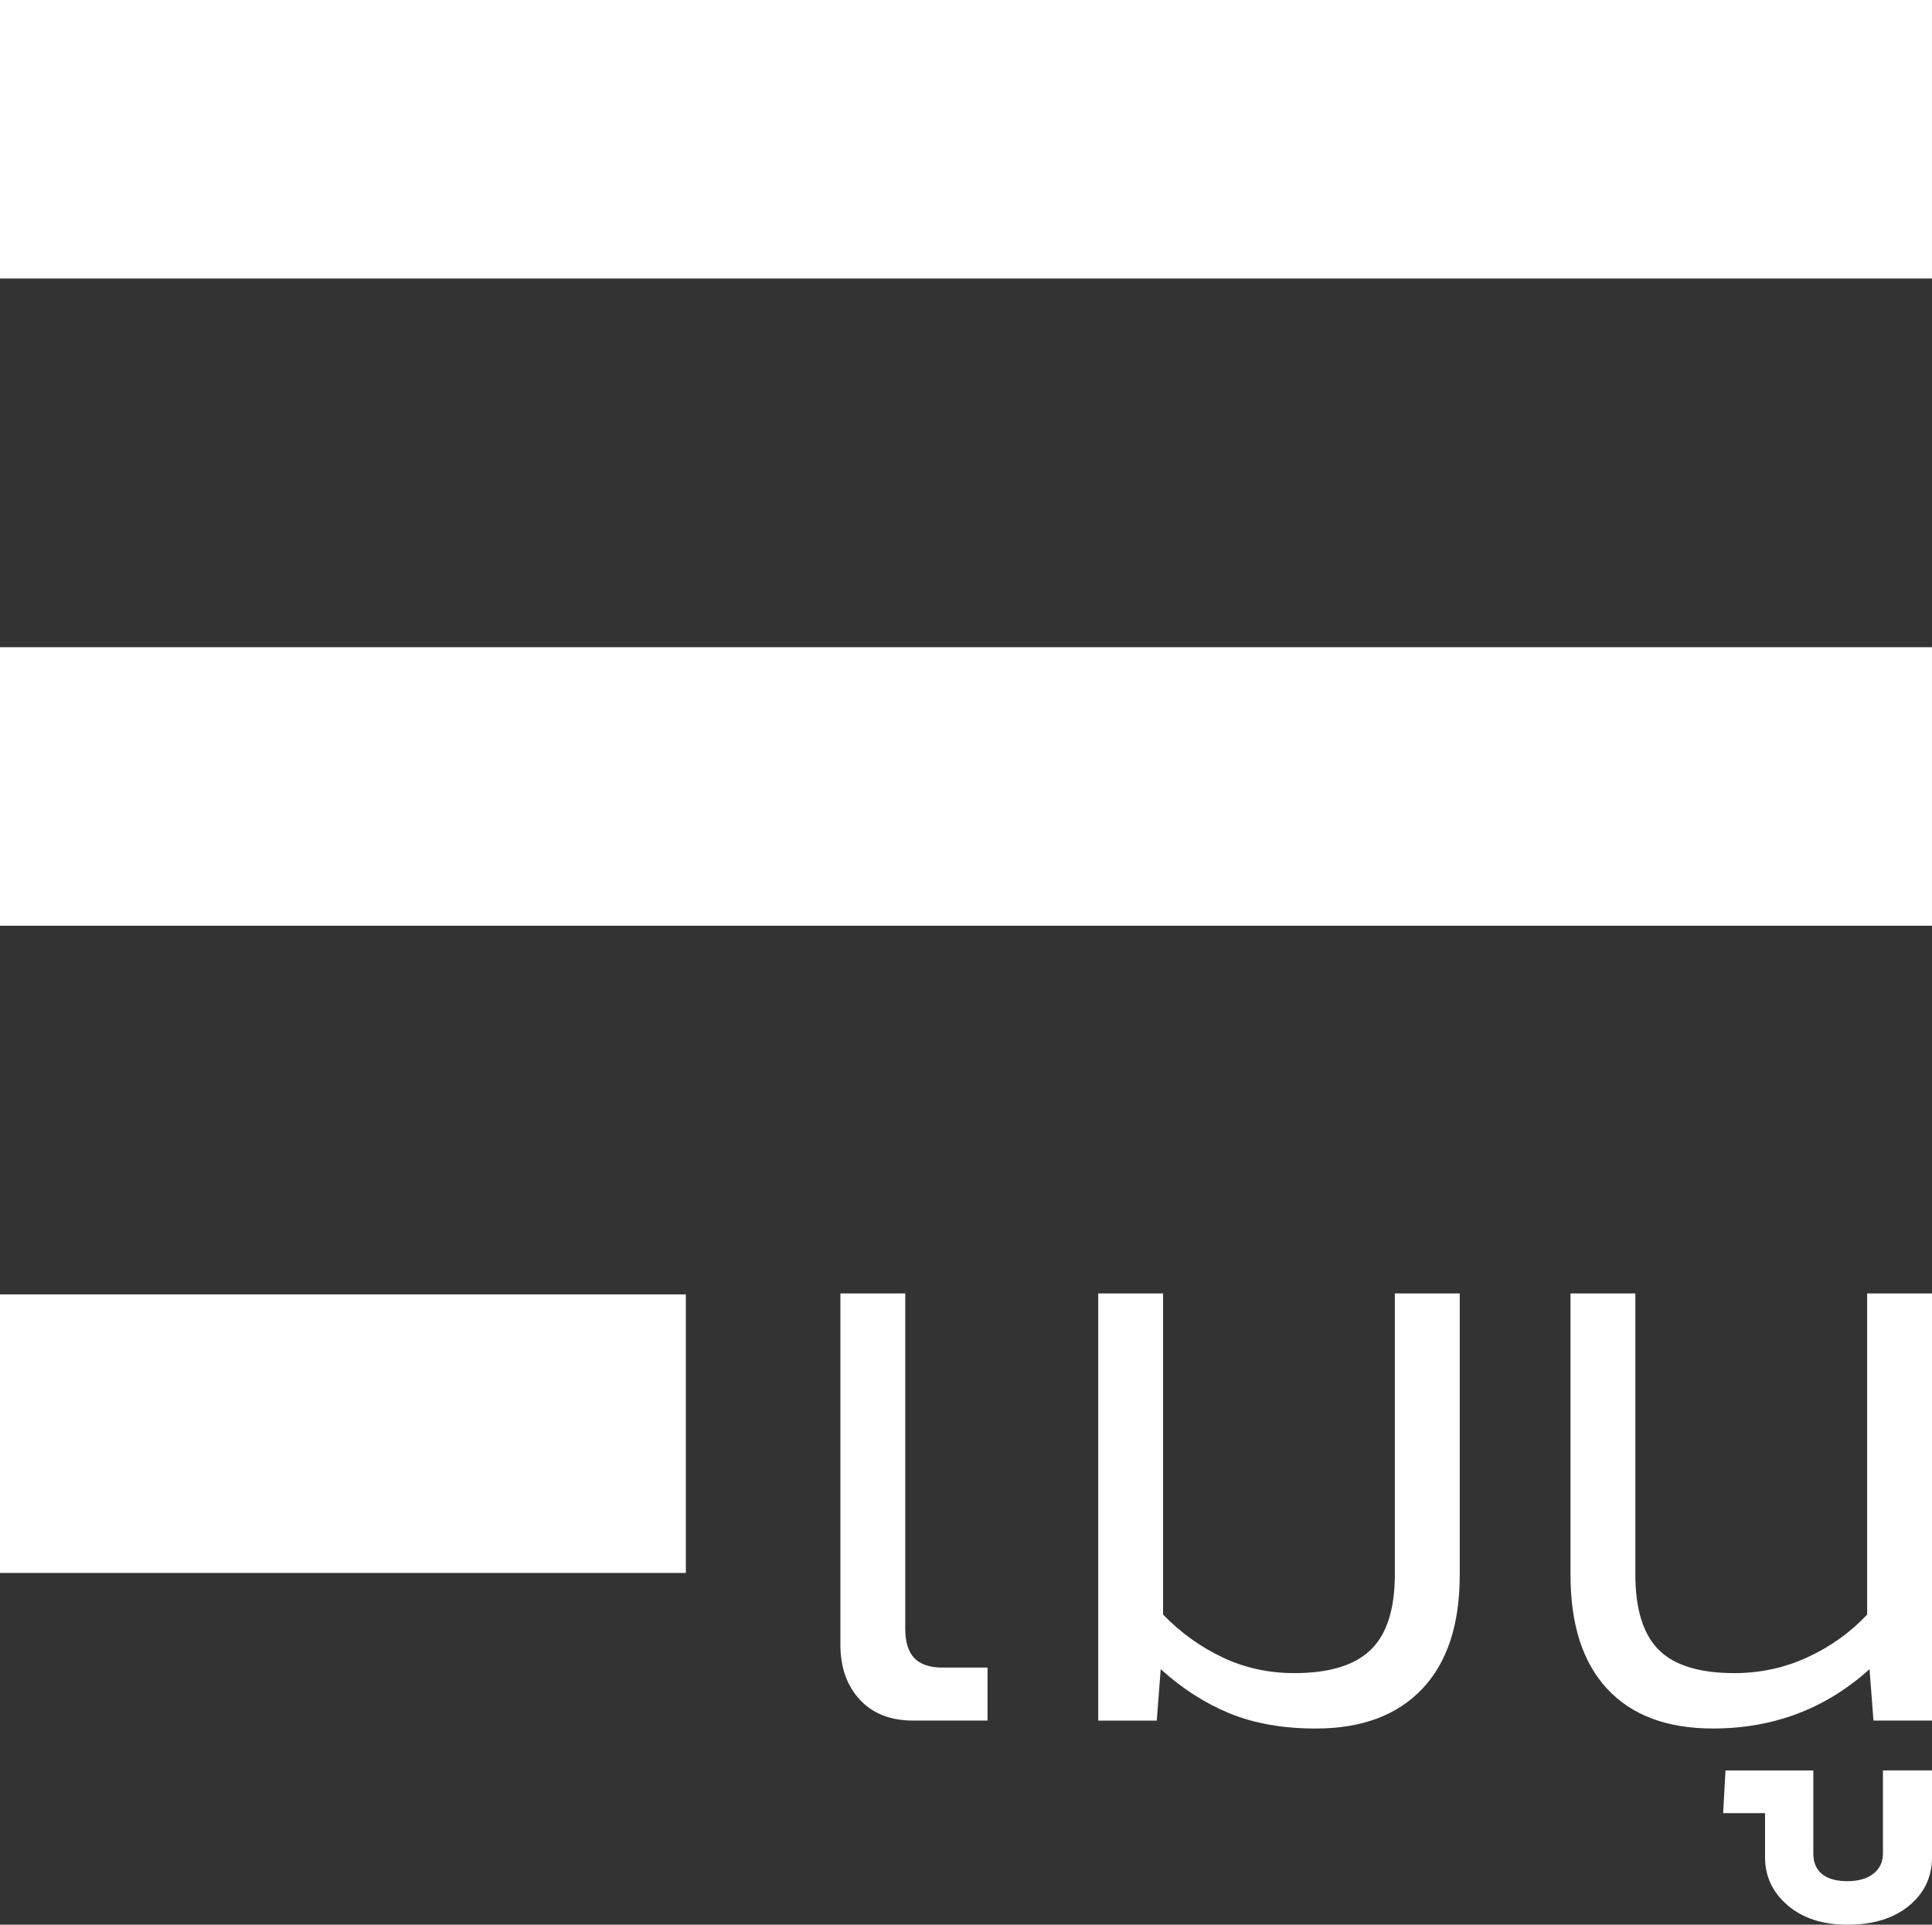
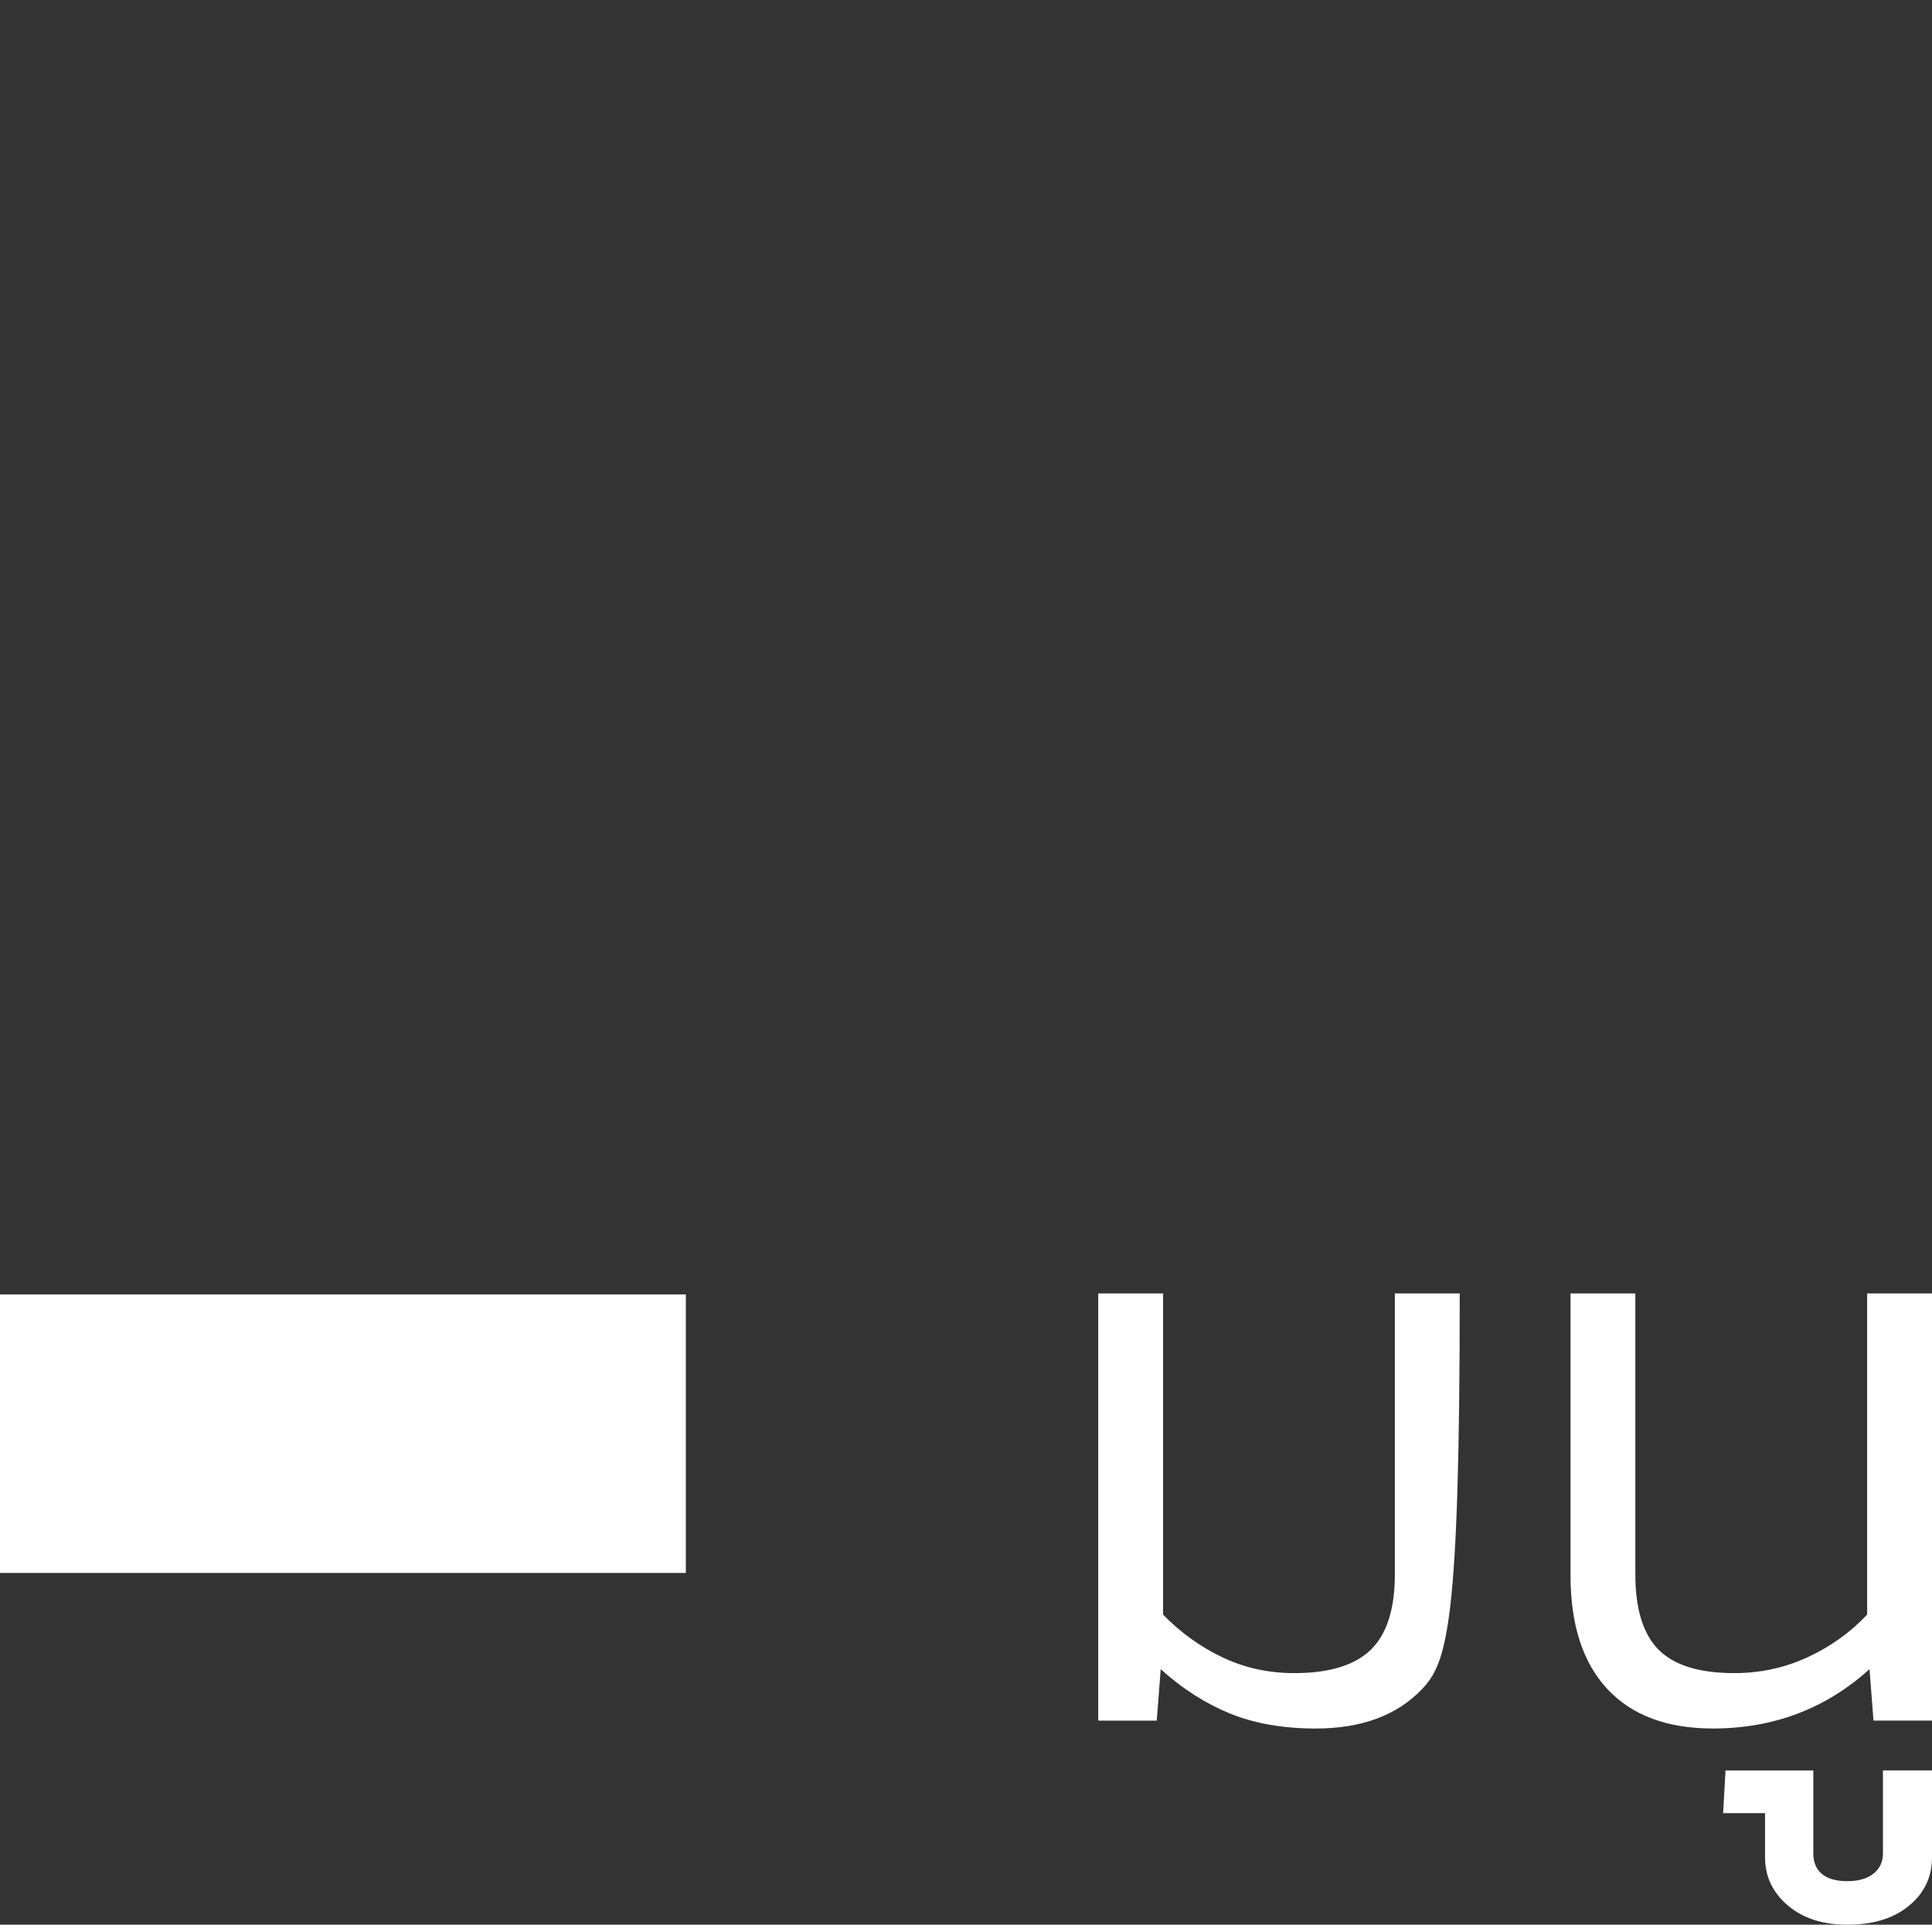
<svg xmlns="http://www.w3.org/2000/svg" version="1.1" id="Layer_1" x="0px" y="0px" width="100.001px" height="99.625px" viewBox="1.999 0.375 100.001 99.625" enable-background="new 1.999 0.375 100.001 99.625" xml:space="preserve">
  <rect x="1.999" y="0.375" width="100.001" height="99.625" fill="#333333" stroke="none" />
  <g>
-     <rect x="1.999" y="0.375" fill="#FFFFFF" width="100" height="14.417" />
-     <rect x="1.999" y="33.875" fill="#FFFFFF" width="100" height="14.417" />
    <rect x="1.999" y="67.375" fill="#FFFFFF" width="35.5" height="14.418" />
-     <path fill="#FFFFFF" d="M48.856,67.324v17.361c0,0.684,0.156,1.188,0.47,1.516c0.313,0.328,0.799,0.491,1.454,0.491h2.334v2.743   h-3.849c-1.174,0-2.095-0.361-2.764-1.084c-0.669-0.725-1.003-1.673-1.003-2.847V67.324H48.856z" />
-     <path fill="#FFFFFF" d="M75.611,87.798c-1.297,1.365-3.133,2.048-5.508,2.048c-1.693,0-3.174-0.26-4.443-0.778   s-2.463-1.282-3.582-2.293l-0.205,2.661h-3.029V67.324h3.357v16.625c0.9,0.928,1.924,1.665,3.07,2.211   c1.146,0.547,2.389,0.818,3.727,0.818c1.801,0,3.118-0.402,3.951-1.207c0.832-0.805,1.248-2.109,1.248-3.911V67.324h3.358v14.577   C77.556,84.468,76.906,86.434,75.611,87.798z" />
+     <path fill="#FFFFFF" d="M75.611,87.798c-1.297,1.365-3.133,2.048-5.508,2.048c-1.693,0-3.174-0.26-4.443-0.778   s-2.463-1.282-3.582-2.293l-0.205,2.661h-3.029V67.324h3.357v16.625c0.9,0.928,1.924,1.665,3.07,2.211   c1.146,0.547,2.389,0.818,3.727,0.818c1.801,0,3.118-0.402,3.951-1.207c0.832-0.805,1.248-2.109,1.248-3.911V67.324h3.358C77.556,84.468,76.906,86.434,75.611,87.798z" />
    <path fill="#FFFFFF" d="M86.645,67.324V81.86c0,1.802,0.403,3.106,1.209,3.911c0.805,0.805,2.108,1.207,3.91,1.207   c1.337,0,2.6-0.271,3.787-0.818c1.188-0.546,2.218-1.283,3.092-2.211V67.324H102v22.111h-3.029l-0.205-2.661   c-2.267,2.047-4.969,3.071-8.107,3.071c-2.375,0-4.197-0.683-5.467-2.048c-1.27-1.364-1.903-3.33-1.903-5.896V67.324H86.645z" />
    <path fill="#FFFFFF" d="M102,92.016v4.504c0,1.01-0.396,1.843-1.188,2.498c-0.792,0.654-1.855,0.982-3.193,0.982   c-1.283,0-2.314-0.335-3.092-1.004c-0.778-0.668-1.168-1.494-1.168-2.477v-2.293h-2.17l0.123-2.211h4.545v4.299   c0,0.465,0.15,0.819,0.451,1.064c0.301,0.246,0.736,0.369,1.311,0.369c0.572,0,1.022-0.13,1.351-0.389   c0.327-0.261,0.491-0.607,0.491-1.045v-4.299H102z" />
  </g>
</svg>